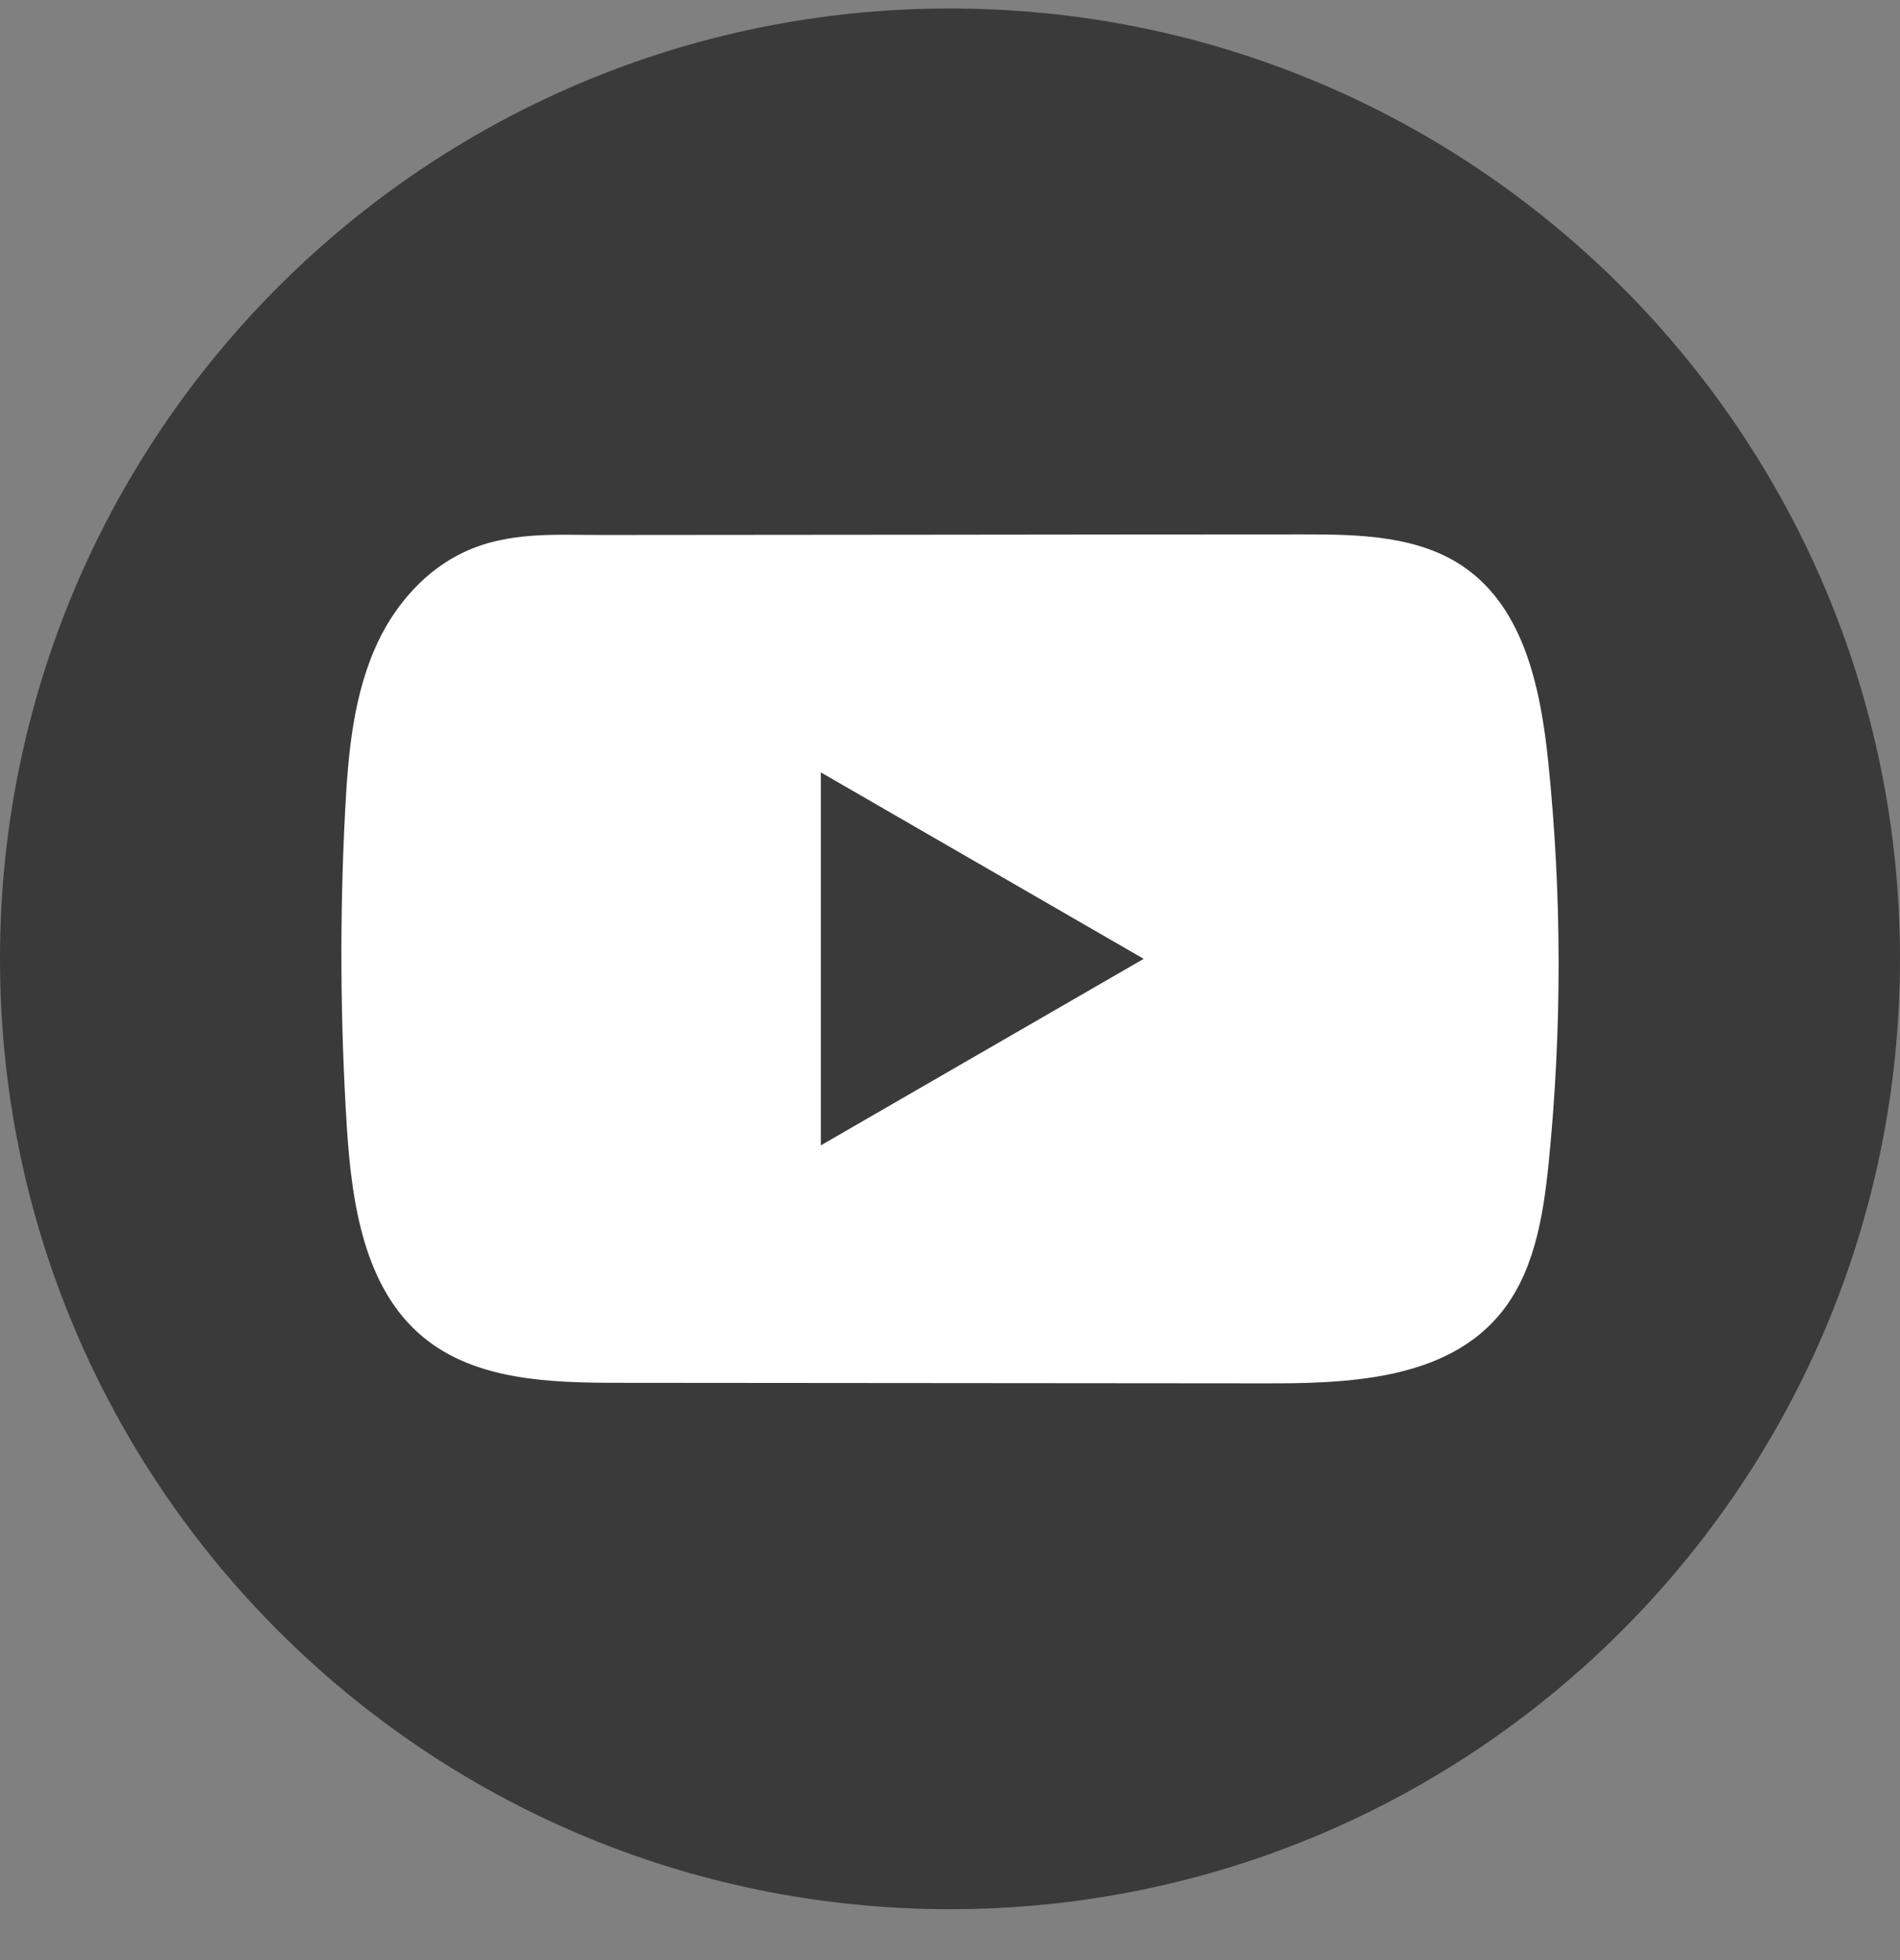
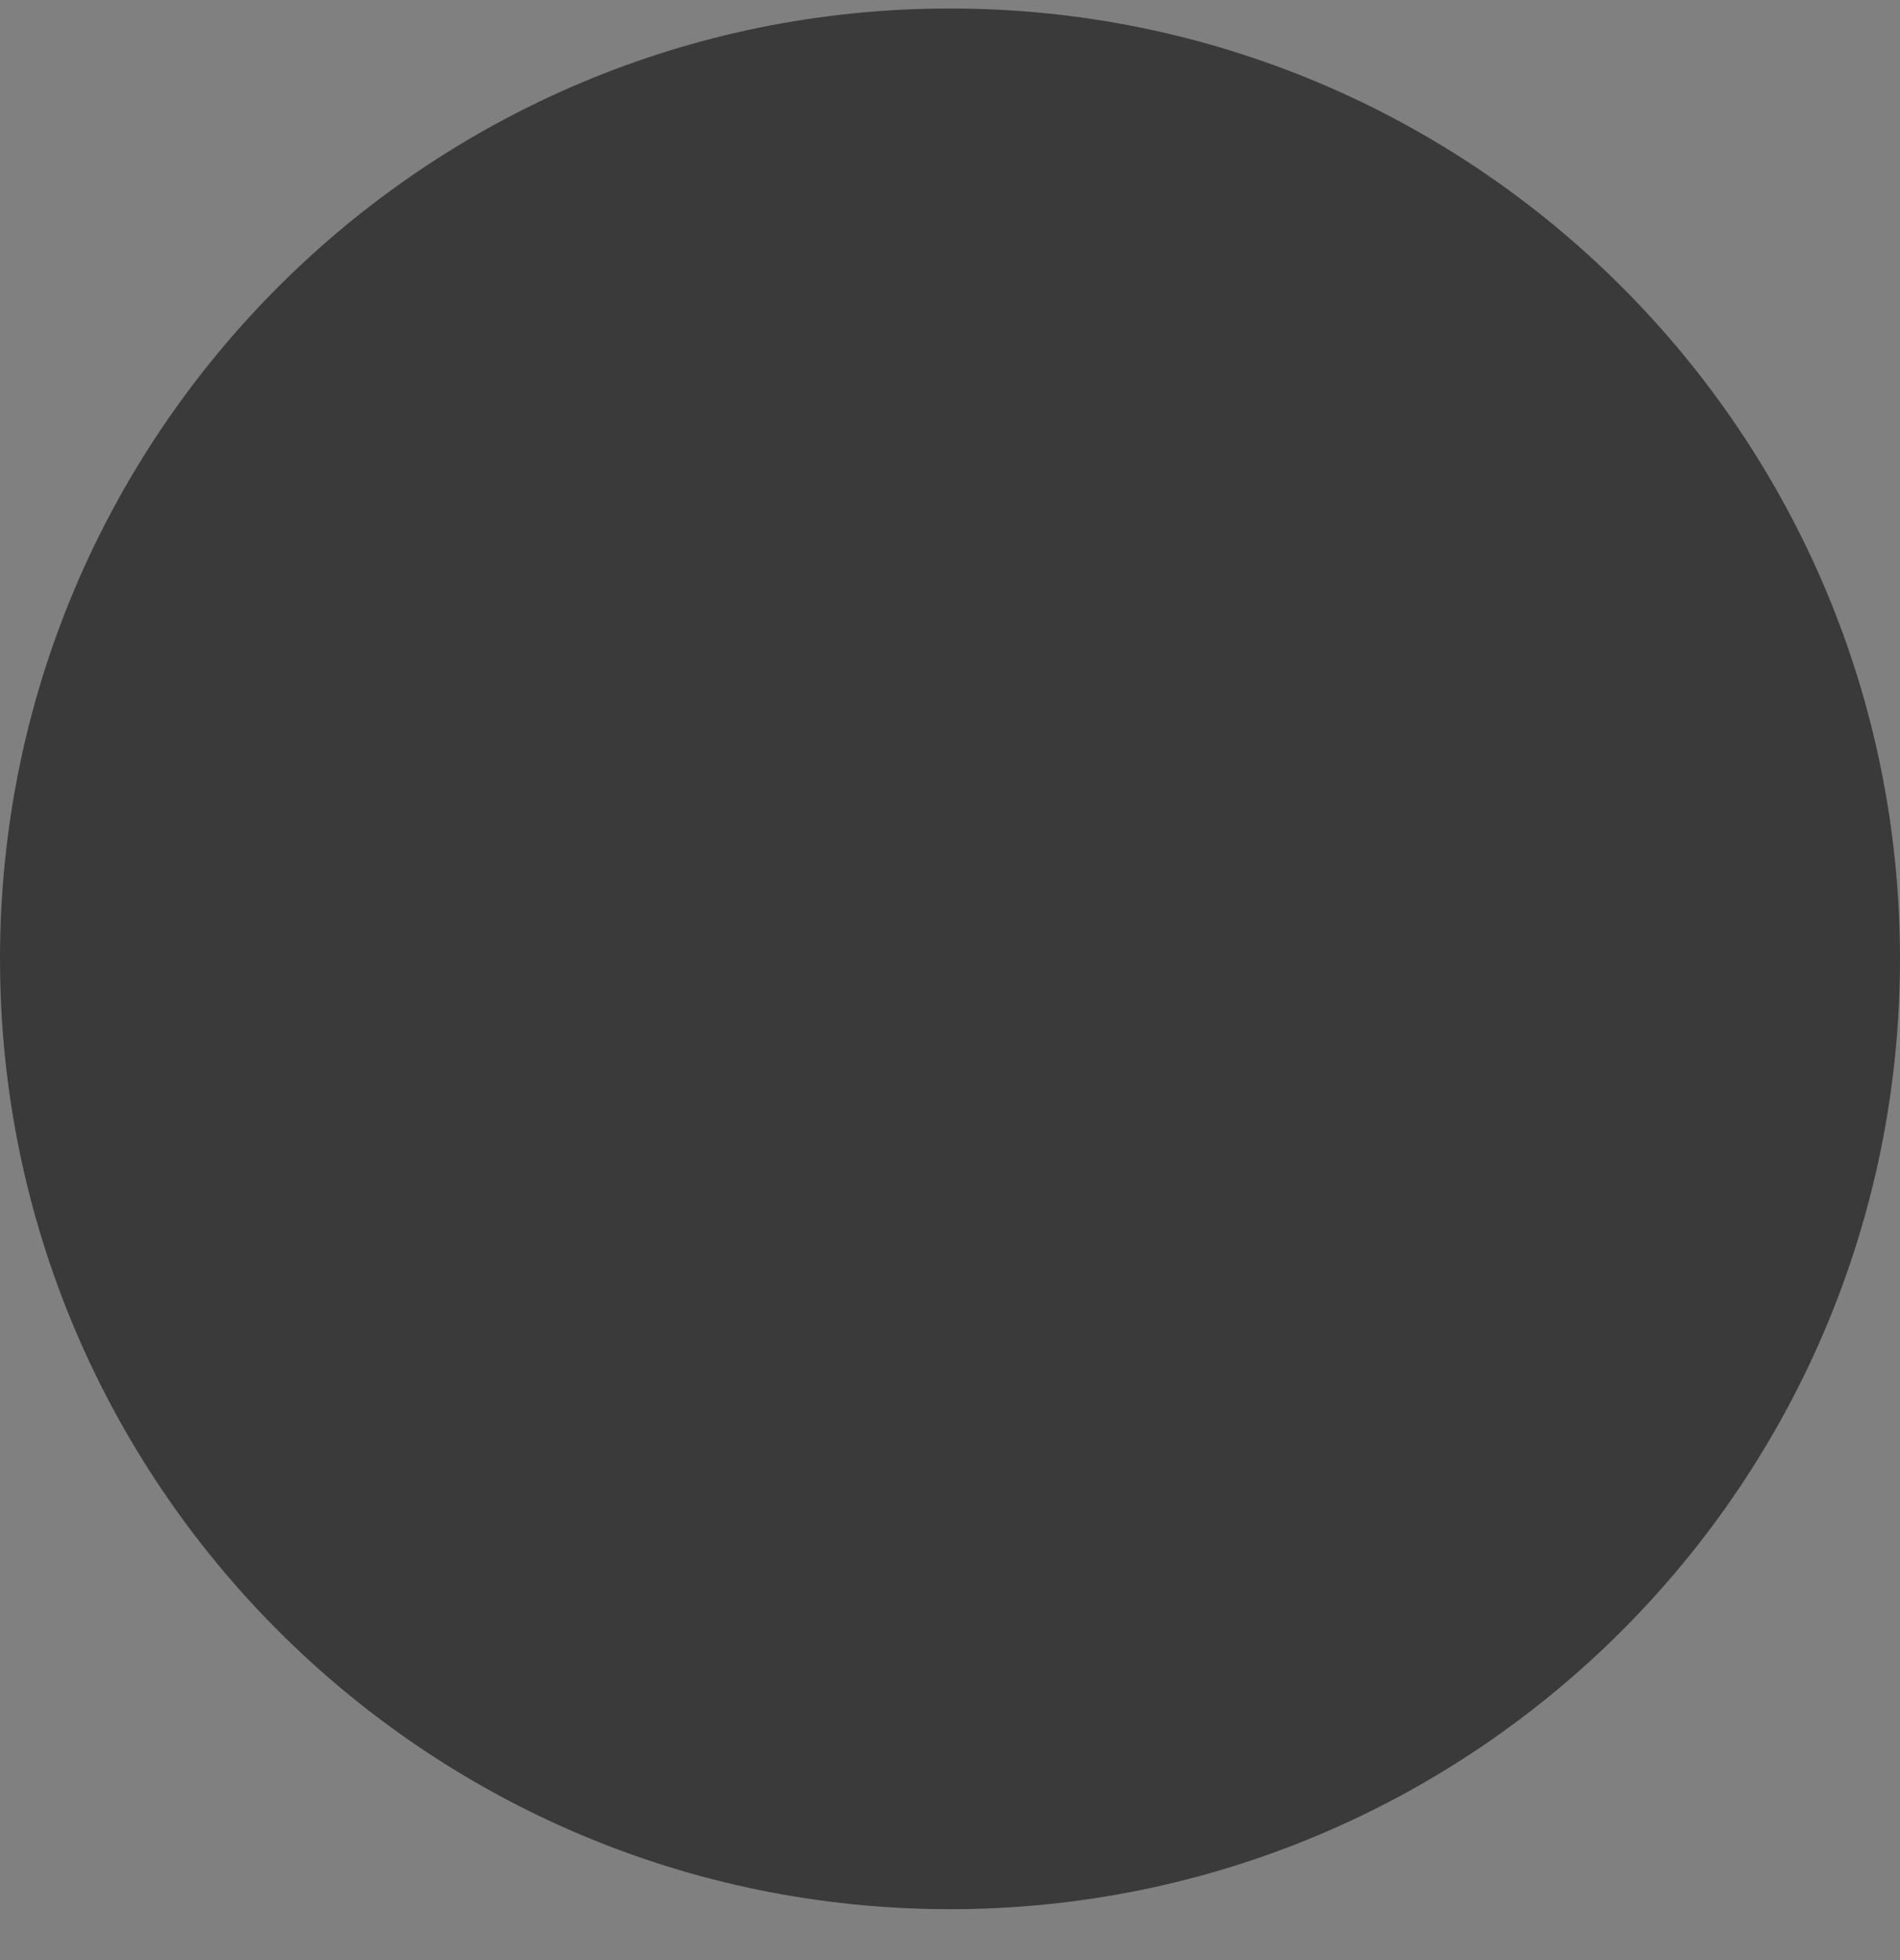
<svg xmlns="http://www.w3.org/2000/svg" width="32" height="33" viewBox="0 0 32 33" fill="none">
  <rect x="0" y="0" width="32" height="33" fill="#808080" stroke="none" />
  <path d="M32 16.143C32 7.306 24.837 0.143 16 0.143C7.163 0.143 0 7.306 0 16.143C0 24.979 7.163 32.143 16 32.143C24.837 32.143 32 24.979 32 16.143Z" fill="#3A3A3A" />
-   <path d="M26.076 12.829C25.95 11.613 25.679 10.27 24.681 9.564C23.909 9.016 22.894 8.996 21.946 8.997C19.942 8.997 17.938 9 15.934 9.002C14.007 9.004 12.08 9.005 10.153 9.007C9.348 9.007 8.566 8.945 7.818 9.294C7.176 9.593 6.673 10.162 6.371 10.795C5.952 11.675 5.864 12.672 5.813 13.646C5.72 15.419 5.73 17.197 5.841 18.969C5.924 20.262 6.132 21.691 7.131 22.515C8.017 23.244 9.267 23.28 10.416 23.281C14.063 23.285 17.712 23.288 21.36 23.29C21.828 23.291 22.316 23.282 22.793 23.231C23.73 23.13 24.624 22.861 25.227 22.166C25.835 21.466 25.991 20.491 26.084 19.568C26.308 17.328 26.306 15.067 26.076 12.829ZM13.825 19.283V13.004L19.262 16.143L13.825 19.283Z" fill="white" />
</svg>